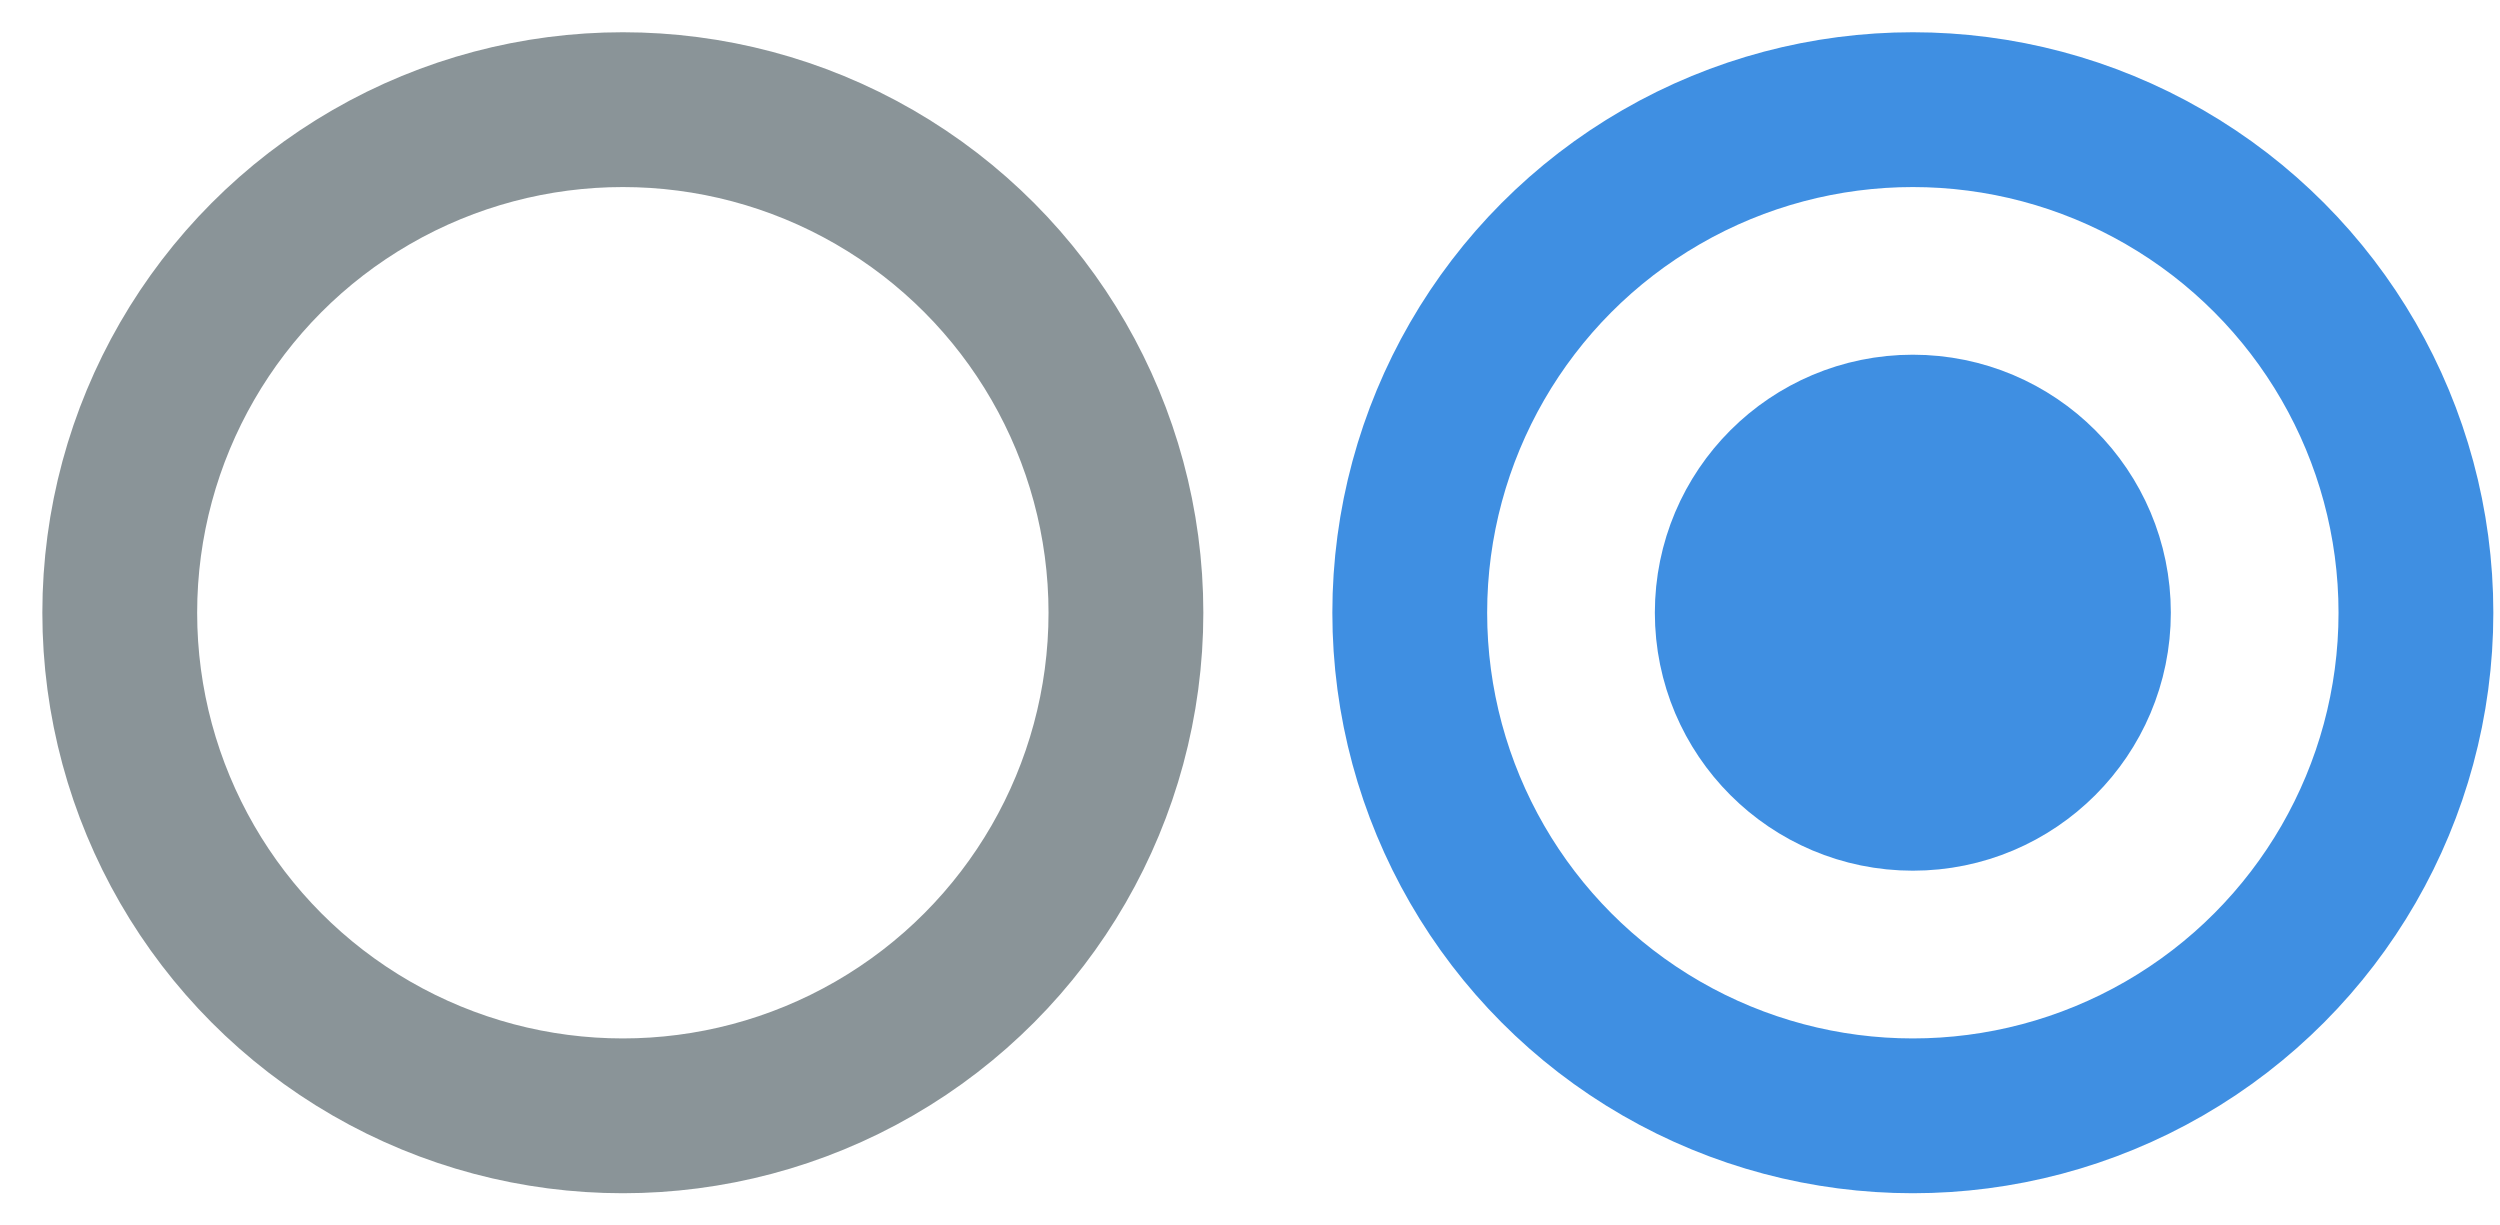
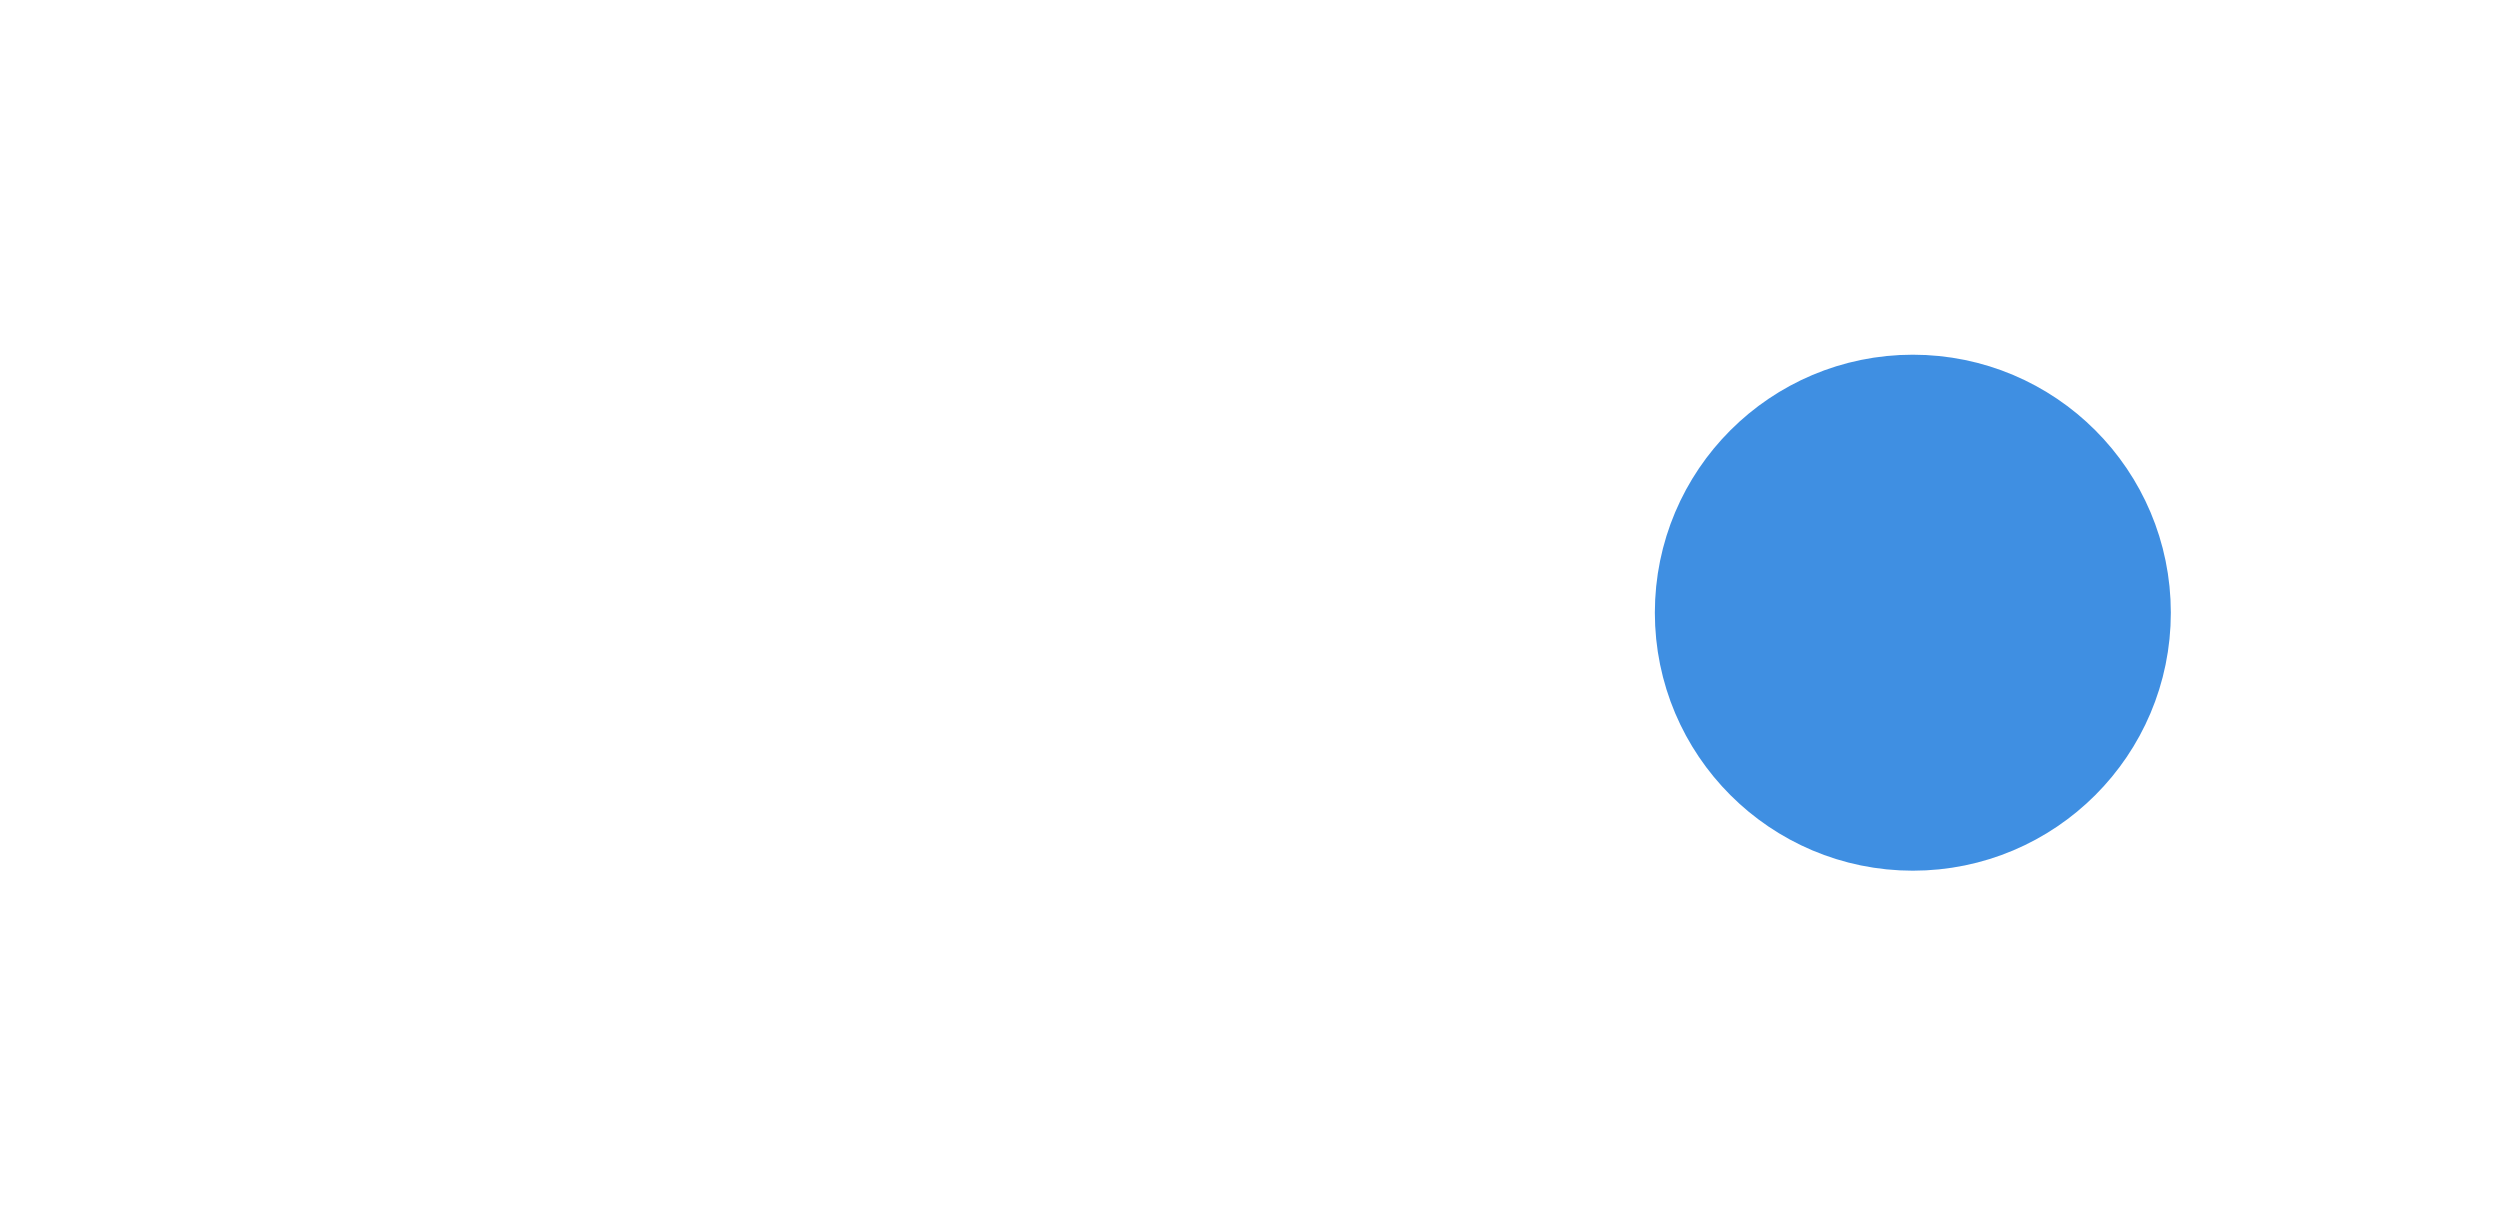
<svg xmlns="http://www.w3.org/2000/svg" width="51" height="25" viewBox="0 0 51 25" fill="none">
-   <circle cx="12.706" cy="12.5" r="10.263" stroke="#8A9498" stroke-width="3.158" />
-   <circle cx="39.022" cy="12.5" r="10.263" stroke="#3F8FE2" stroke-width="3.158" />
  <circle cx="39.022" cy="12.499" r="3.684" fill="#3F8FE2" stroke="#3F8FE2" stroke-width="3.158" />
</svg>